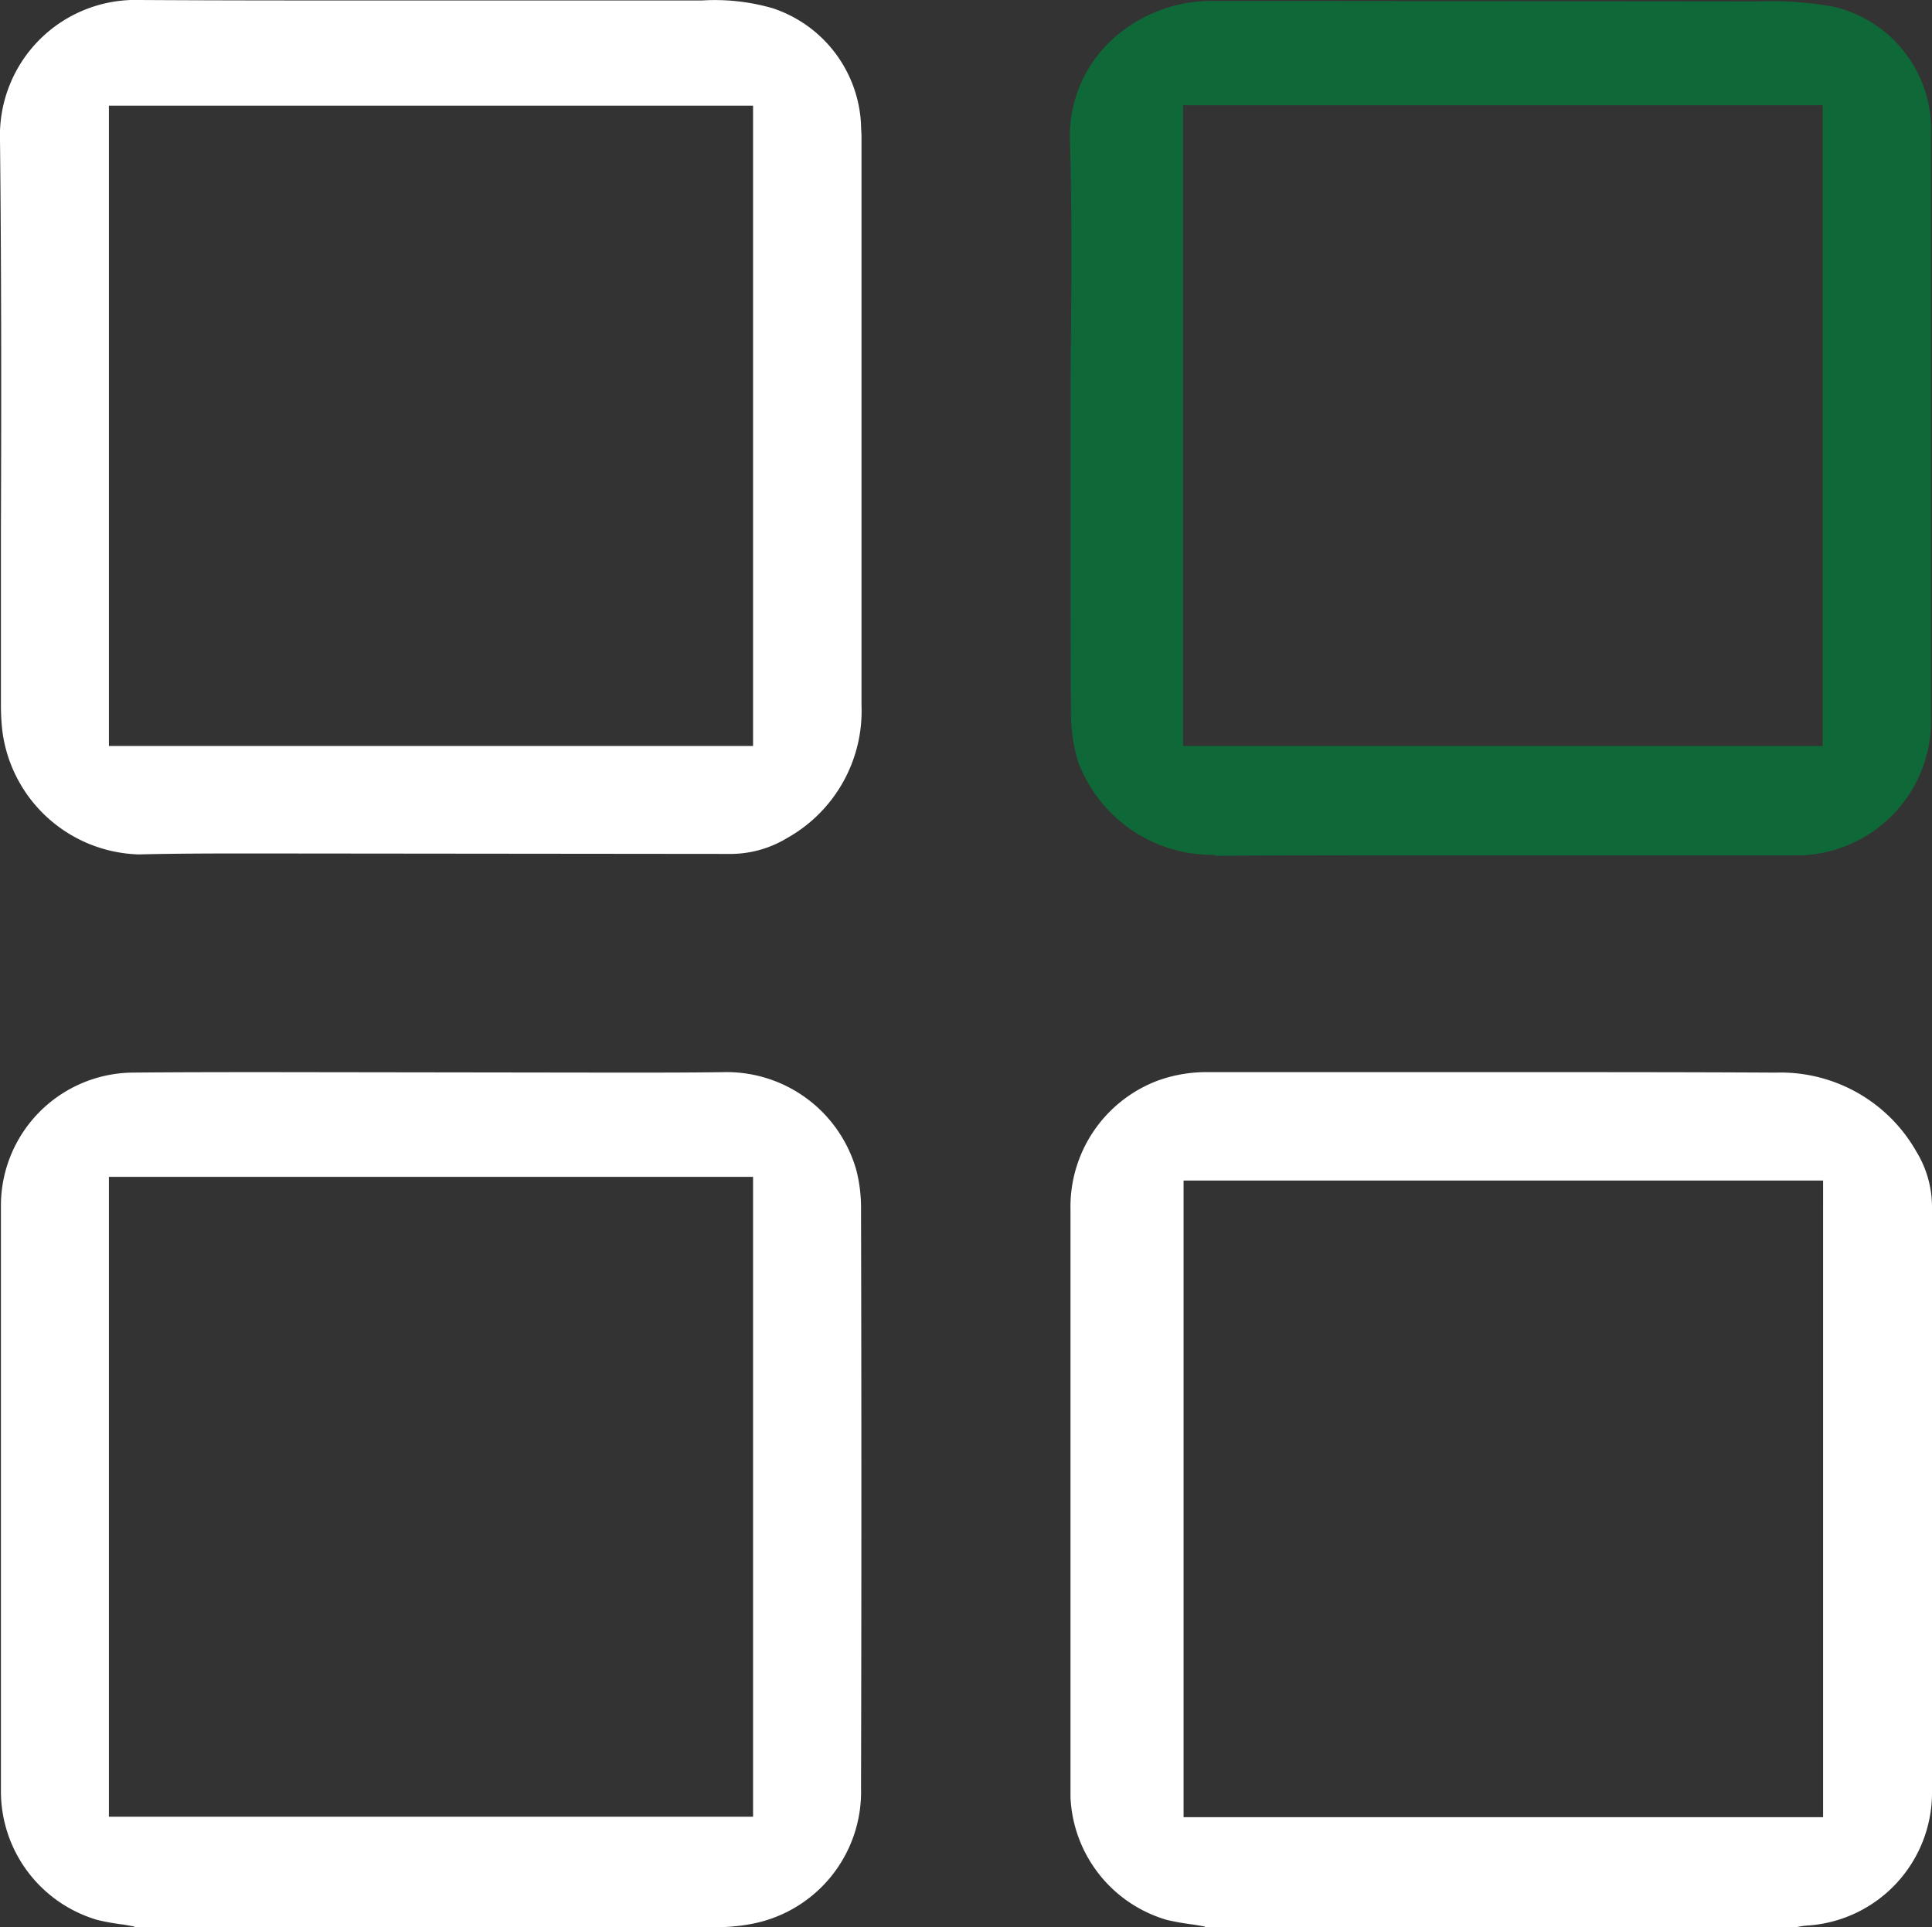
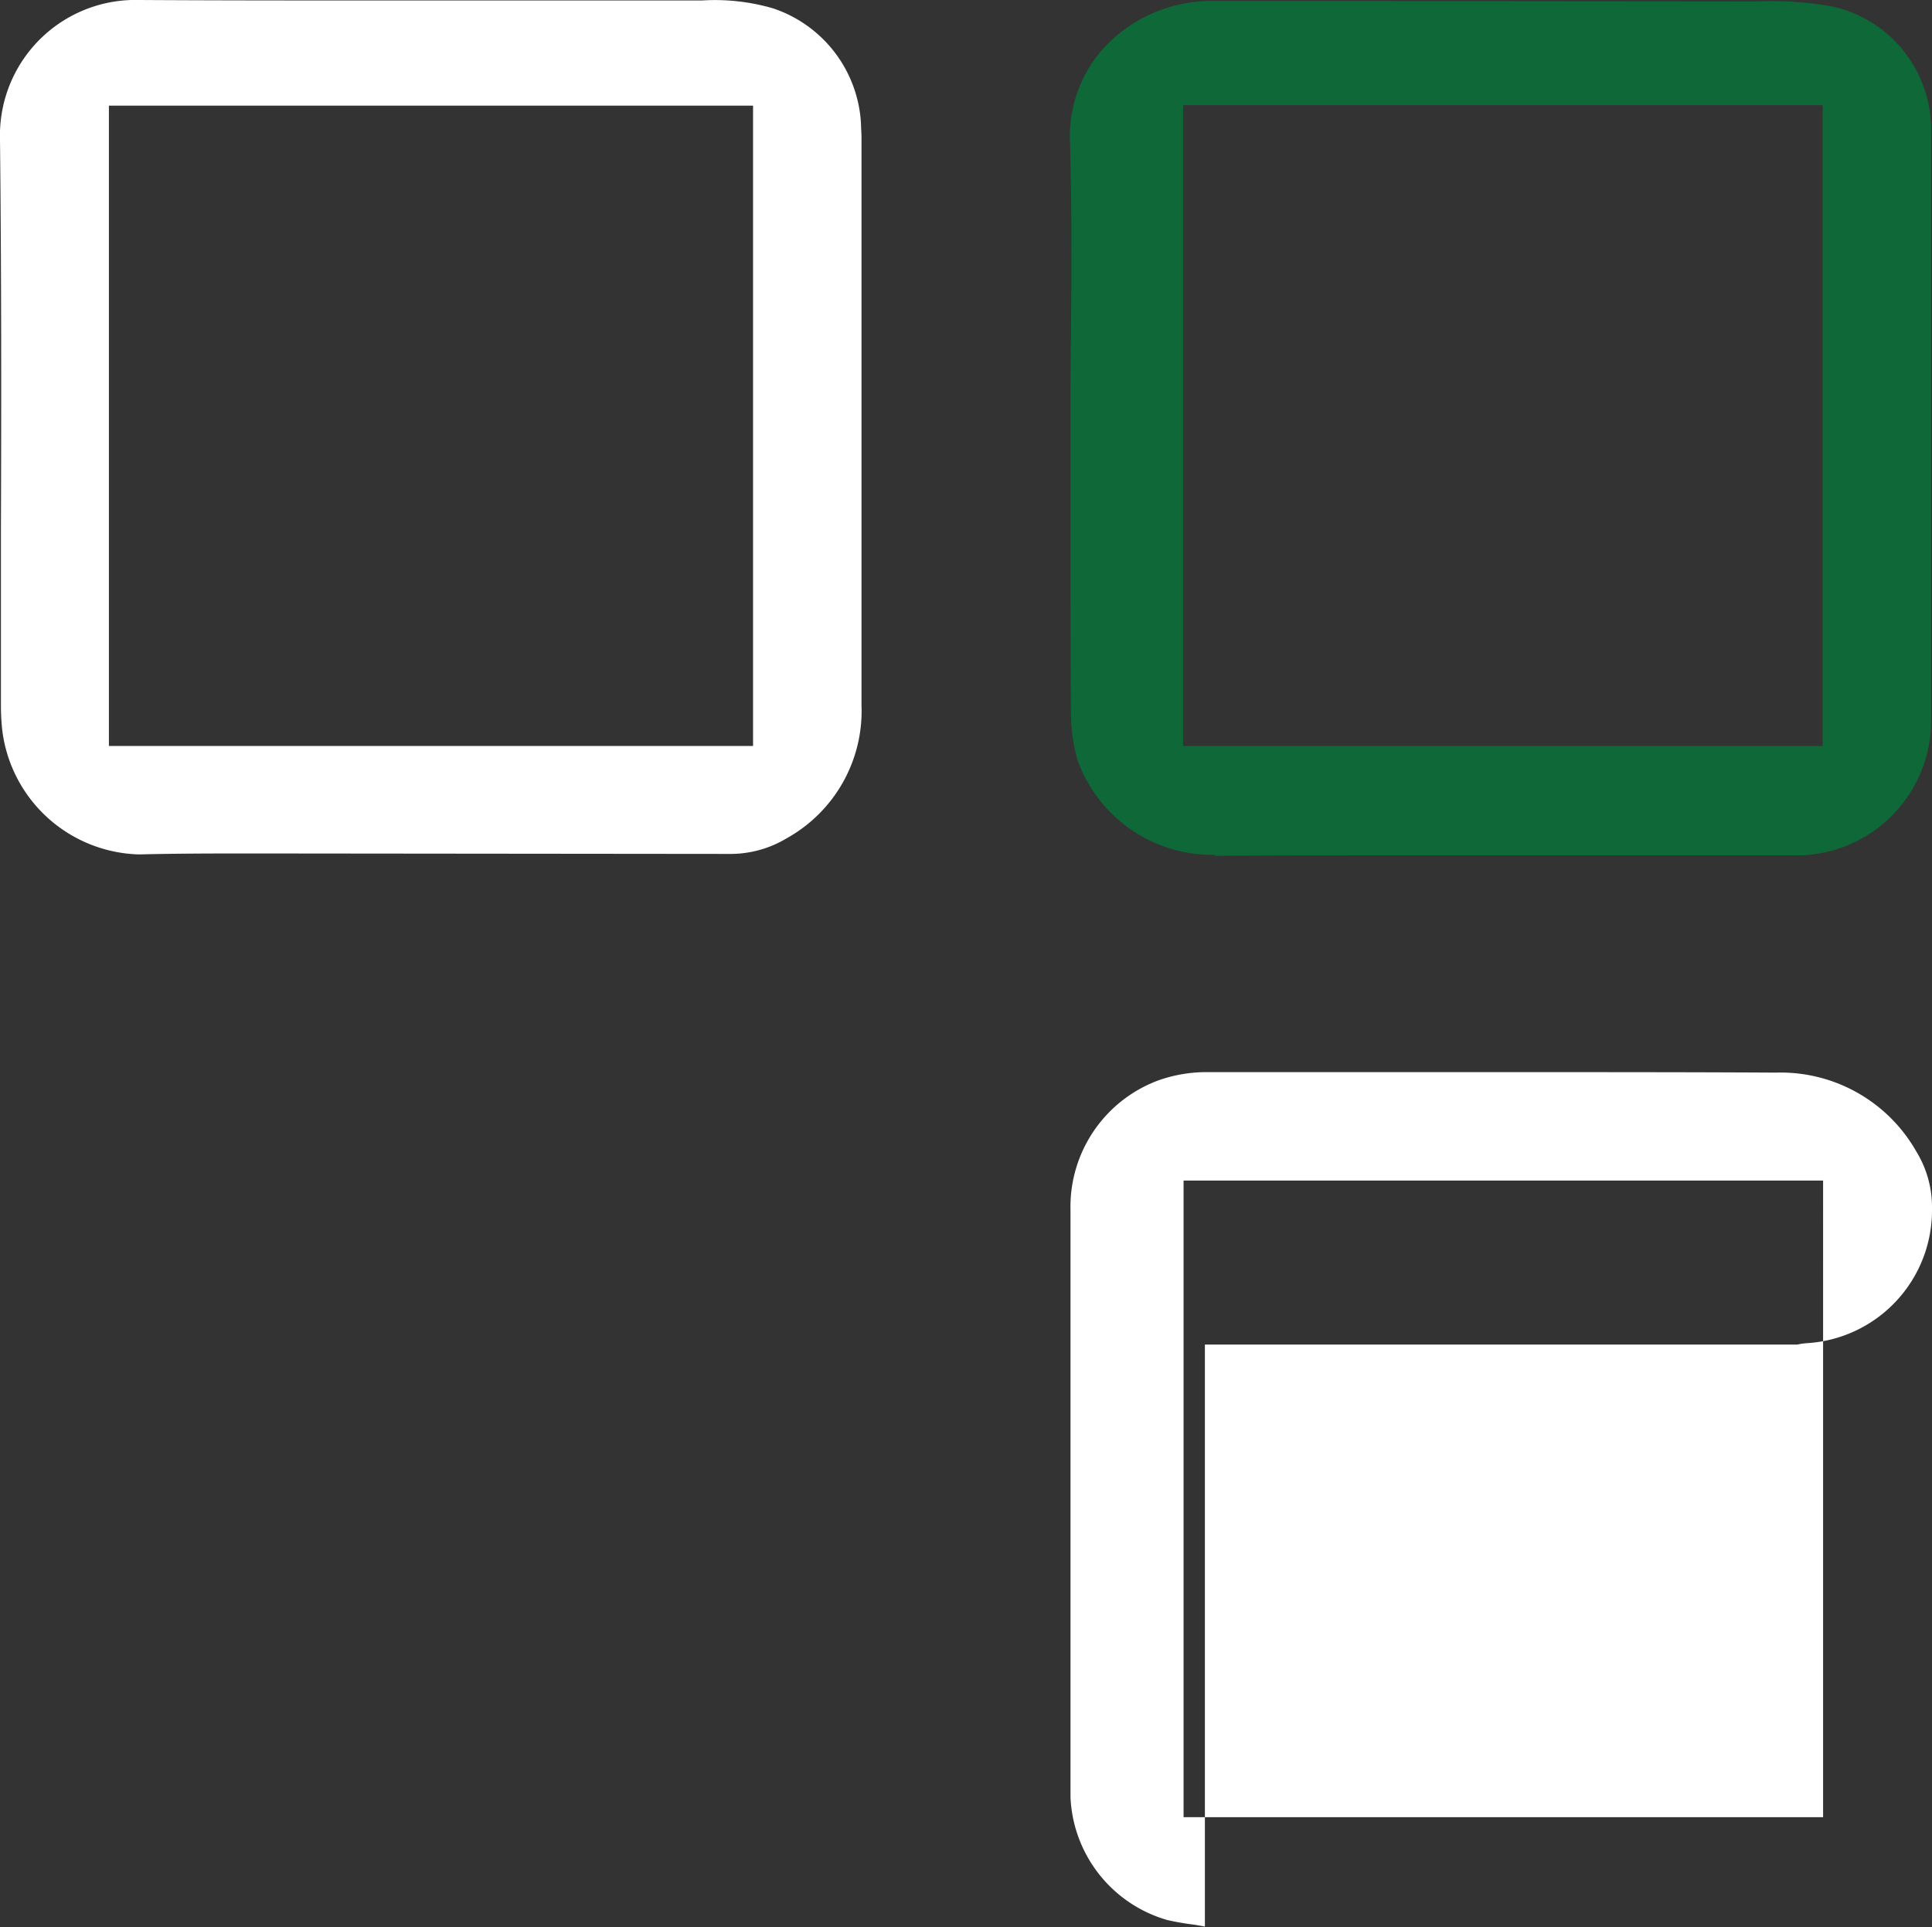
<svg xmlns="http://www.w3.org/2000/svg" width="41.69" height="41.59" viewBox="0 0 41.69 41.59">
  <rect x="0" y="0" width="41.69" height="41.59" fill="#333333" stroke="none" />
  <g id="large-assortment" transform="translate(-15.35 -18.89)">
-     <path id="Path_153015" data-name="Path 153015" d="M41.35,60.47l-.23-.04a5.862,5.862,0,0,1-.58-.1,2.889,2.889,0,0,1-2.09-2.65V45a2.908,2.908,0,0,1,1.89-2.79,3.094,3.094,0,0,1,1.1-.18h6.95c1.76,0,3.52,0,5.28.01a3.366,3.366,0,0,1,3.03,1.7,2.293,2.293,0,0,1,.34,1.23V57.54a2.874,2.874,0,0,1-2.71,2.91,1.621,1.621,0,0,0-.2.03H41.35Zm-.46-2.36h13.8V44.37H40.89Z" fill="#fff" />
-     <path id="Path_153016" data-name="Path 153016" d="M18.25,60.47l-.22-.04a5.213,5.213,0,0,1-.57-.1,2.892,2.892,0,0,1-2.09-2.77V44.93a2.871,2.871,0,0,1,2.82-2.89c1.02-.01,2.05-.01,3.07-.01l7.48.01c.74,0,1.48,0,2.22-.01h0a2.909,2.909,0,0,1,2.87,2.12,3.3,3.3,0,0,1,.1.85q.015,6.24,0,12.49a2.9,2.9,0,0,1-2.46,2.94c-.11.02-.21.03-.32.04l-.15.01H18.25ZM17.7,58.1H31.6V44.29H17.7Z" fill="#fff" />
+     <path id="Path_153015" data-name="Path 153015" d="M41.35,60.47l-.23-.04a5.862,5.862,0,0,1-.58-.1,2.889,2.889,0,0,1-2.09-2.65V45a2.908,2.908,0,0,1,1.89-2.79,3.094,3.094,0,0,1,1.1-.18h6.95c1.76,0,3.52,0,5.28.01a3.366,3.366,0,0,1,3.03,1.7,2.293,2.293,0,0,1,.34,1.23a2.874,2.874,0,0,1-2.71,2.91,1.621,1.621,0,0,0-.2.03H41.35Zm-.46-2.36h13.8V44.37H40.89Z" fill="#fff" />
    <path id="Path_153017" data-name="Path 153017" d="M41.57,37.34a3.092,3.092,0,0,1-2.96-2.02,3.679,3.679,0,0,1-.15-1.01c-.01-1.54-.01-3.09-.01-4.63V28.07c0-.62,0-1.24.01-1.85.01-1.39.02-2.83-.02-4.25a2.831,2.831,0,0,1,.8-2.12,3.172,3.172,0,0,1,2.28-.94c1.46,0,11.74.01,11.74.01a7.646,7.646,0,0,1,1.63.11,2.719,2.719,0,0,1,2.13,2.73V34.4a2.906,2.906,0,0,1-2.55,2.93,2.174,2.174,0,0,1-.36.02h-7.4c-1.71,0-3.42,0-5.14.01Zm-.69-2.35h13.8V21.16H40.88Z" fill="#0f6837" />
    <path id="Path_153018" data-name="Path 153018" d="M18.33,37.33a3.055,3.055,0,0,1-2.93-2.67,4.844,4.844,0,0,1-.03-.53V30.34c.01-2.82.01-5.63-.02-8.44a2.923,2.923,0,0,1,3.01-3.01c1.67.01,3.32.01,4.98.01H30.5a4.483,4.483,0,0,1,1.53.17,2.781,2.781,0,0,1,1.9,2.51c0,.09.01.17.01.26V34.11a3.143,3.143,0,0,1-1.61,2.87,2.358,2.358,0,0,1-1.26.34l-10.22-.01c-.82,0-1.65,0-2.47.02h-.05Zm-.63-2.34H31.6V21.17H17.7Z" fill="#fff" />
  </g>
</svg>